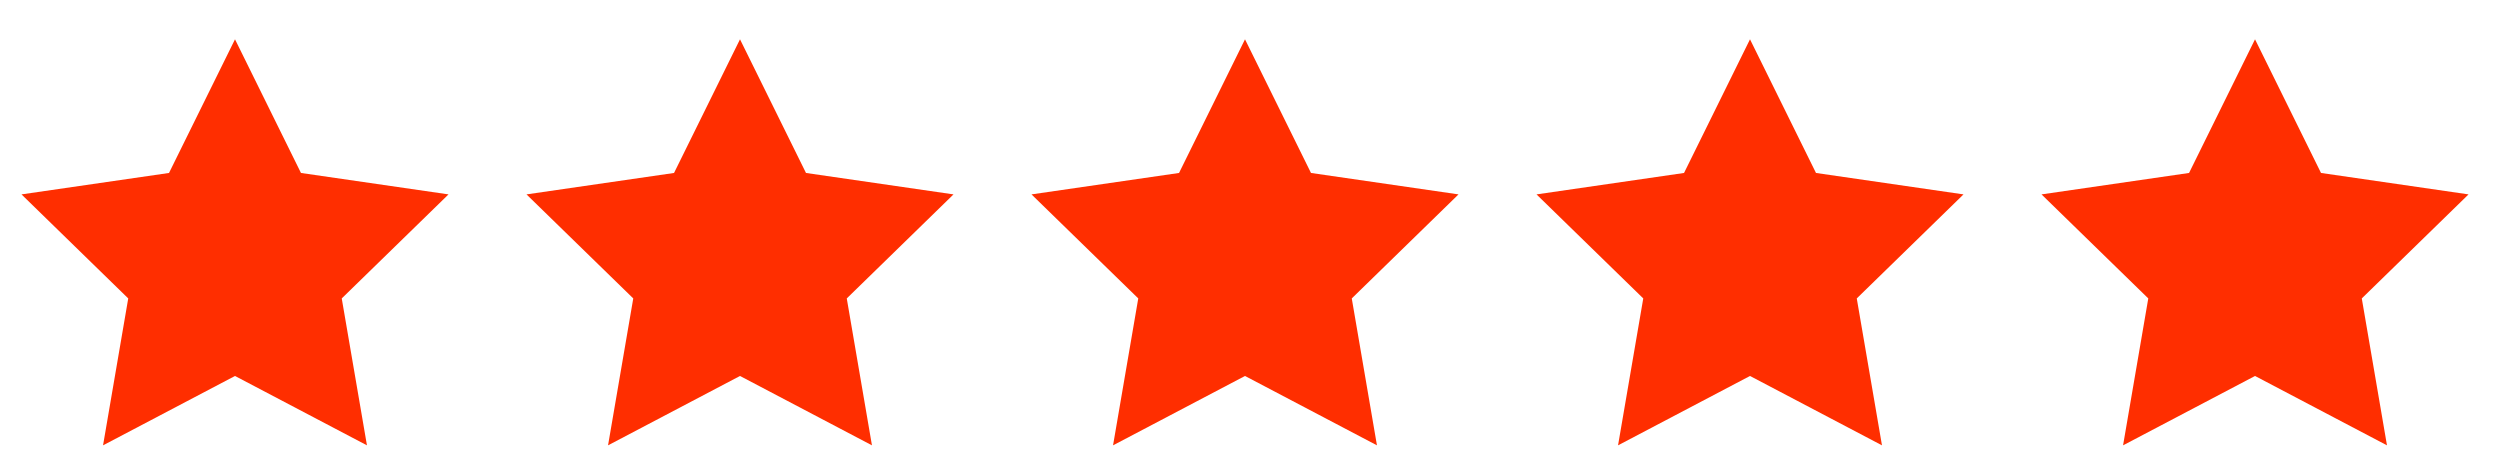
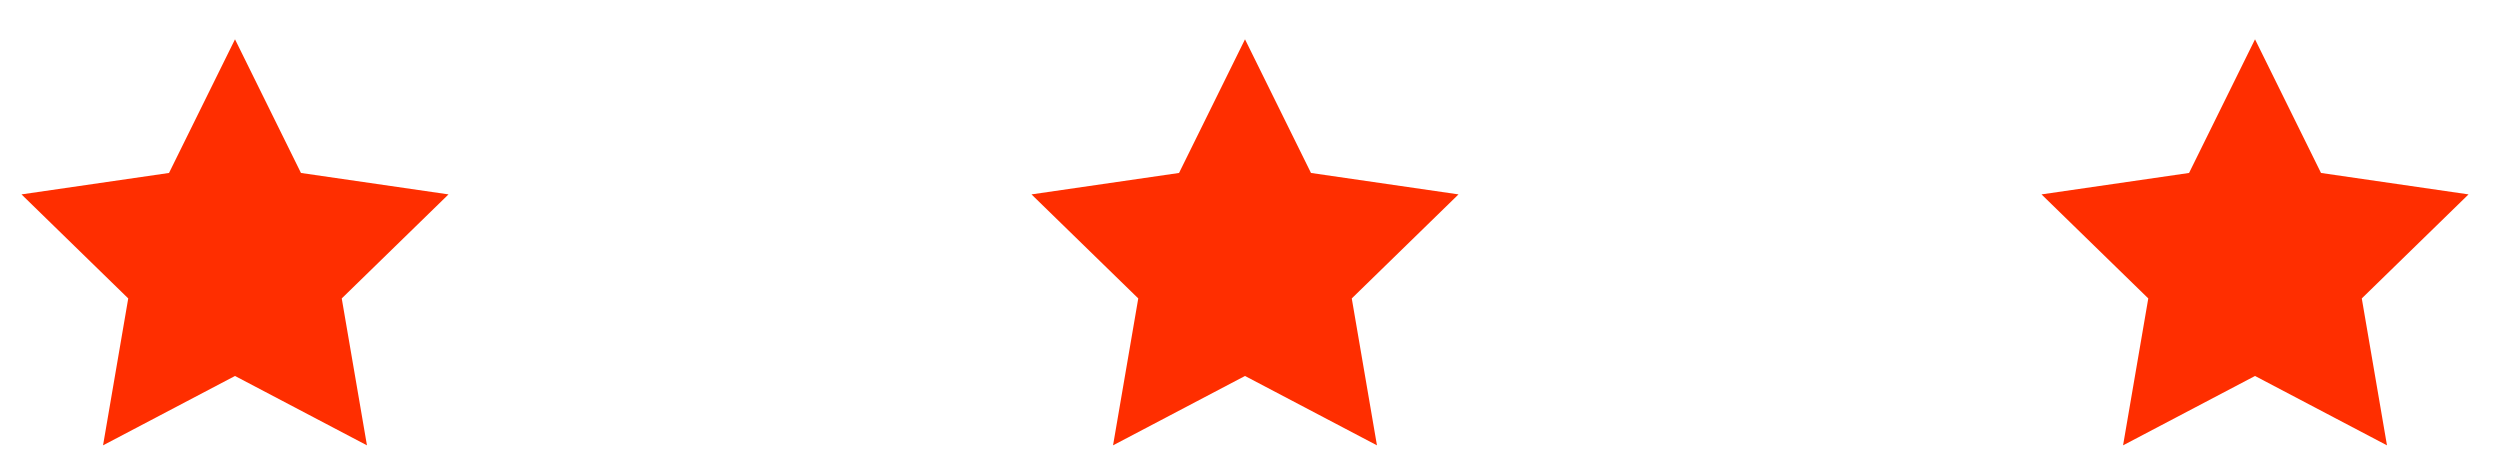
<svg xmlns="http://www.w3.org/2000/svg" width="119" height="22" viewBox="0 0 119 22" fill="none">
  <g clip-path="url(#clip0_329_428)">
    <path fill-rule="evenodd" clip-rule="evenodd" d="M11.186 17.896L4.905 21.198L6.104 14.205L1.023 9.253L8.045 8.233L11.186 1.871L14.326 8.233L21.349 9.253L16.267 14.205L17.467 21.198L11.186 17.896Z" fill="#FF2E00" />
  </g>
  <g clip-path="url(#clip1_329_428)">
-     <path fill-rule="evenodd" clip-rule="evenodd" d="M35.224 17.896L28.943 21.198L30.143 14.205L25.061 9.253L32.084 8.233L35.224 1.871L38.365 8.233L45.387 9.253L40.306 14.205L41.505 21.198L35.224 17.896Z" fill="#FF2E00" />
-   </g>
+     </g>
  <g clip-path="url(#clip2_329_428)">
    <path fill-rule="evenodd" clip-rule="evenodd" d="M59.262 17.896L52.981 21.198L54.181 14.205L49.099 9.253L56.122 8.233L59.262 1.871L62.403 8.233L69.425 9.253L64.344 14.205L65.543 21.198L59.262 17.896Z" fill="#FF2E00" />
  </g>
  <g clip-path="url(#clip3_329_428)">
-     <path fill-rule="evenodd" clip-rule="evenodd" d="M83.3 17.896L77.019 21.198L78.219 14.205L73.138 9.253L80.16 8.233L83.3 1.871L86.441 8.233L93.463 9.253L88.382 14.205L89.582 21.198L83.3 17.896Z" fill="#FF2E00" />
-   </g>
+     </g>
  <g clip-path="url(#clip4_329_428)">
    <path fill-rule="evenodd" clip-rule="evenodd" d="M107.339 17.896L101.058 21.198L102.258 14.205L97.176 9.253L104.199 8.233L107.339 1.871L110.48 8.233L117.502 9.253L112.421 14.205L113.62 21.198L107.339 17.896Z" fill="#FF2E00" />
  </g>
  <defs>
    <clipPath id="clip0_329_428">
      <rect width="21.367" height="21.367" fill="white" transform="translate(0.5 0.536)" />
    </clipPath>
    <clipPath id="clip1_329_428">
      <rect width="21.367" height="21.367" fill="white" transform="translate(24.538 0.536)" />
    </clipPath>
    <clipPath id="clip2_329_428">
      <rect width="21.367" height="21.367" fill="white" transform="translate(48.576 0.536)" />
    </clipPath>
    <clipPath id="clip3_329_428">
      <rect width="21.367" height="21.367" fill="white" transform="translate(72.615 0.536)" />
    </clipPath>
    <clipPath id="clip4_329_428">
      <rect width="21.367" height="21.367" fill="white" transform="translate(96.653 0.536)" />
    </clipPath>
  </defs>
</svg>